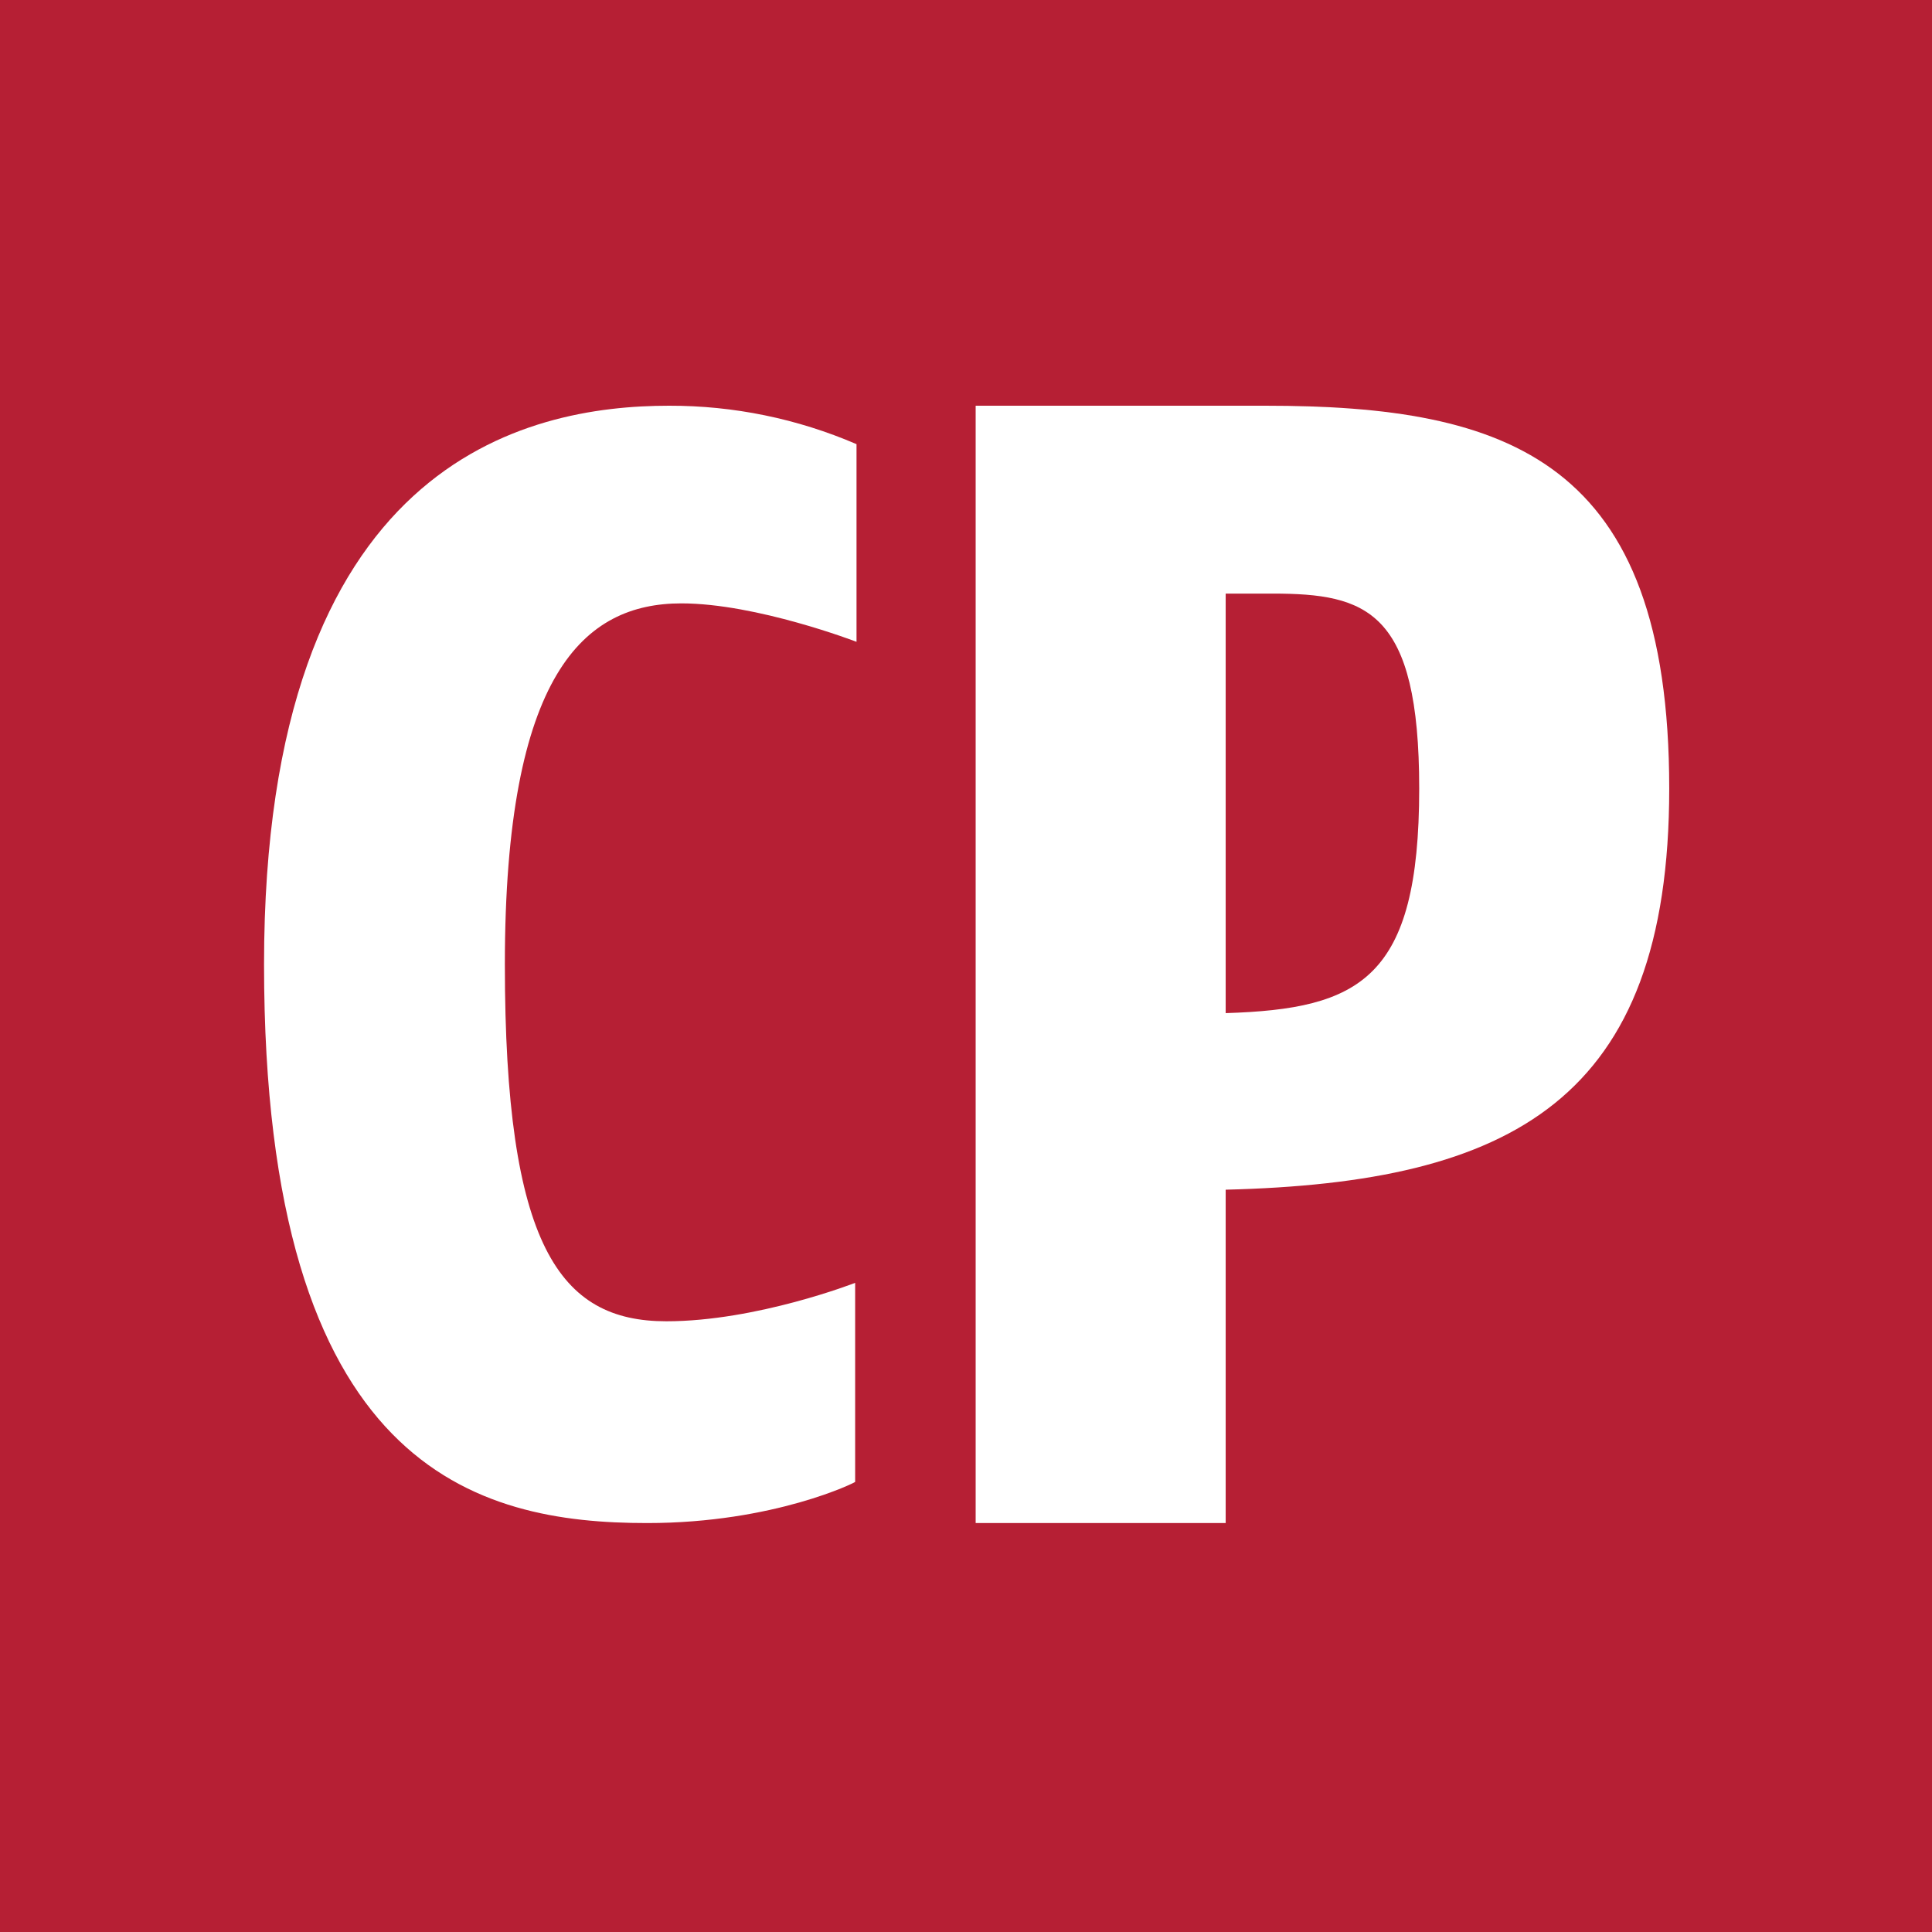
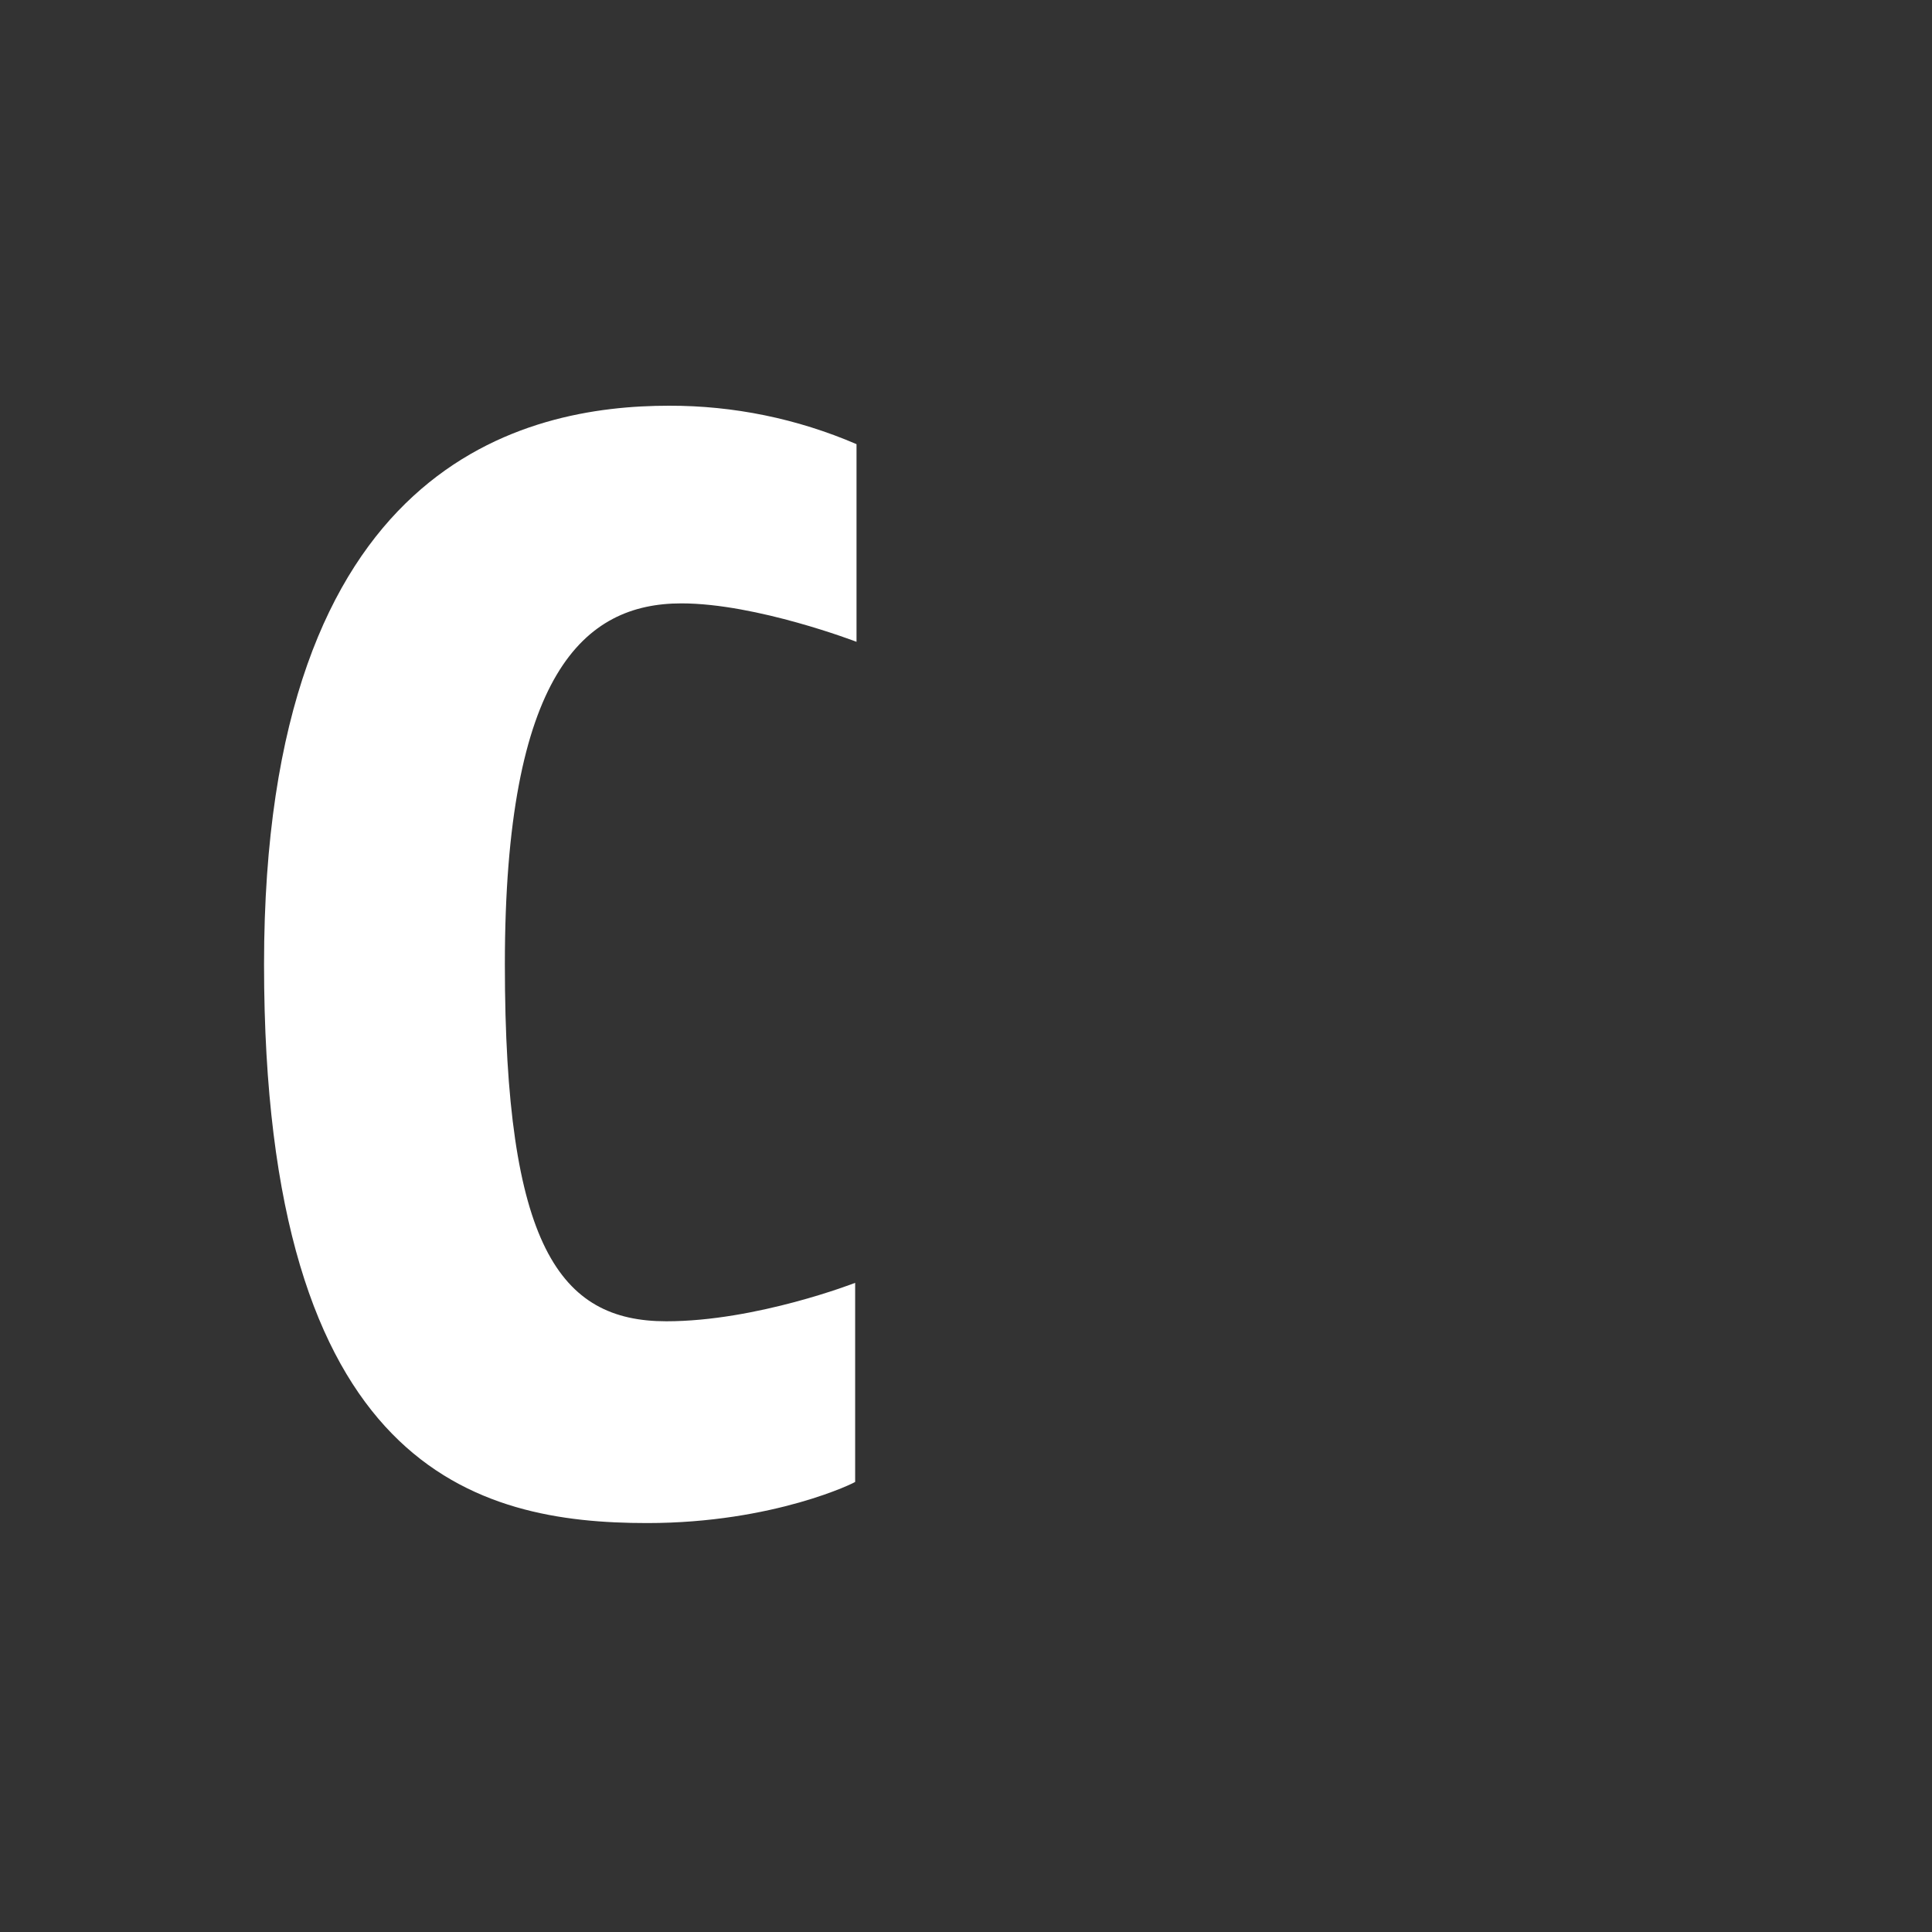
<svg xmlns="http://www.w3.org/2000/svg" version="1.1" width="600" height="600">
  <rect width="100%" height="100%" fill="#333333" stroke="none" />
  <svg width="600" height="600" viewBox="0 0 600 600" fill="none">
-     <rect width="600" height="600" fill="#B61F34" />
    <path d="M200.984 473C148.291 473 82 456.801 82 299.5C82 143.052 163.589 126 207.783 126C227.798 125.954 247.608 130.016 266 137.937V199.322C266 199.322 234.979 187.386 211.607 187.386C181.436 187.386 156.79 209.127 156.79 299.5C156.79 386.89 173.788 410.335 206.933 410.335C234.979 410.335 265.575 398.399 265.575 398.399V460.211C266 460.211 240.503 473 200.984 473Z" fill="white" />
-     <path d="M380.647 369.47V473H303V126H392.93C468.384 126 518.394 142.67 518.394 244.884C518.394 341.833 469.262 367.277 380.647 369.47ZM395.124 184.345H380.647V314.635C422.322 313.319 440.747 304.106 440.747 244.884C440.747 189.609 424.516 184.345 395.124 184.345Z" fill="white" />
  </svg>
  <style>@media (prefers-color-scheme: light) { :root { filter: none; } }
@media (prefers-color-scheme: dark) { :root { filter: none; } }
</style>
</svg>